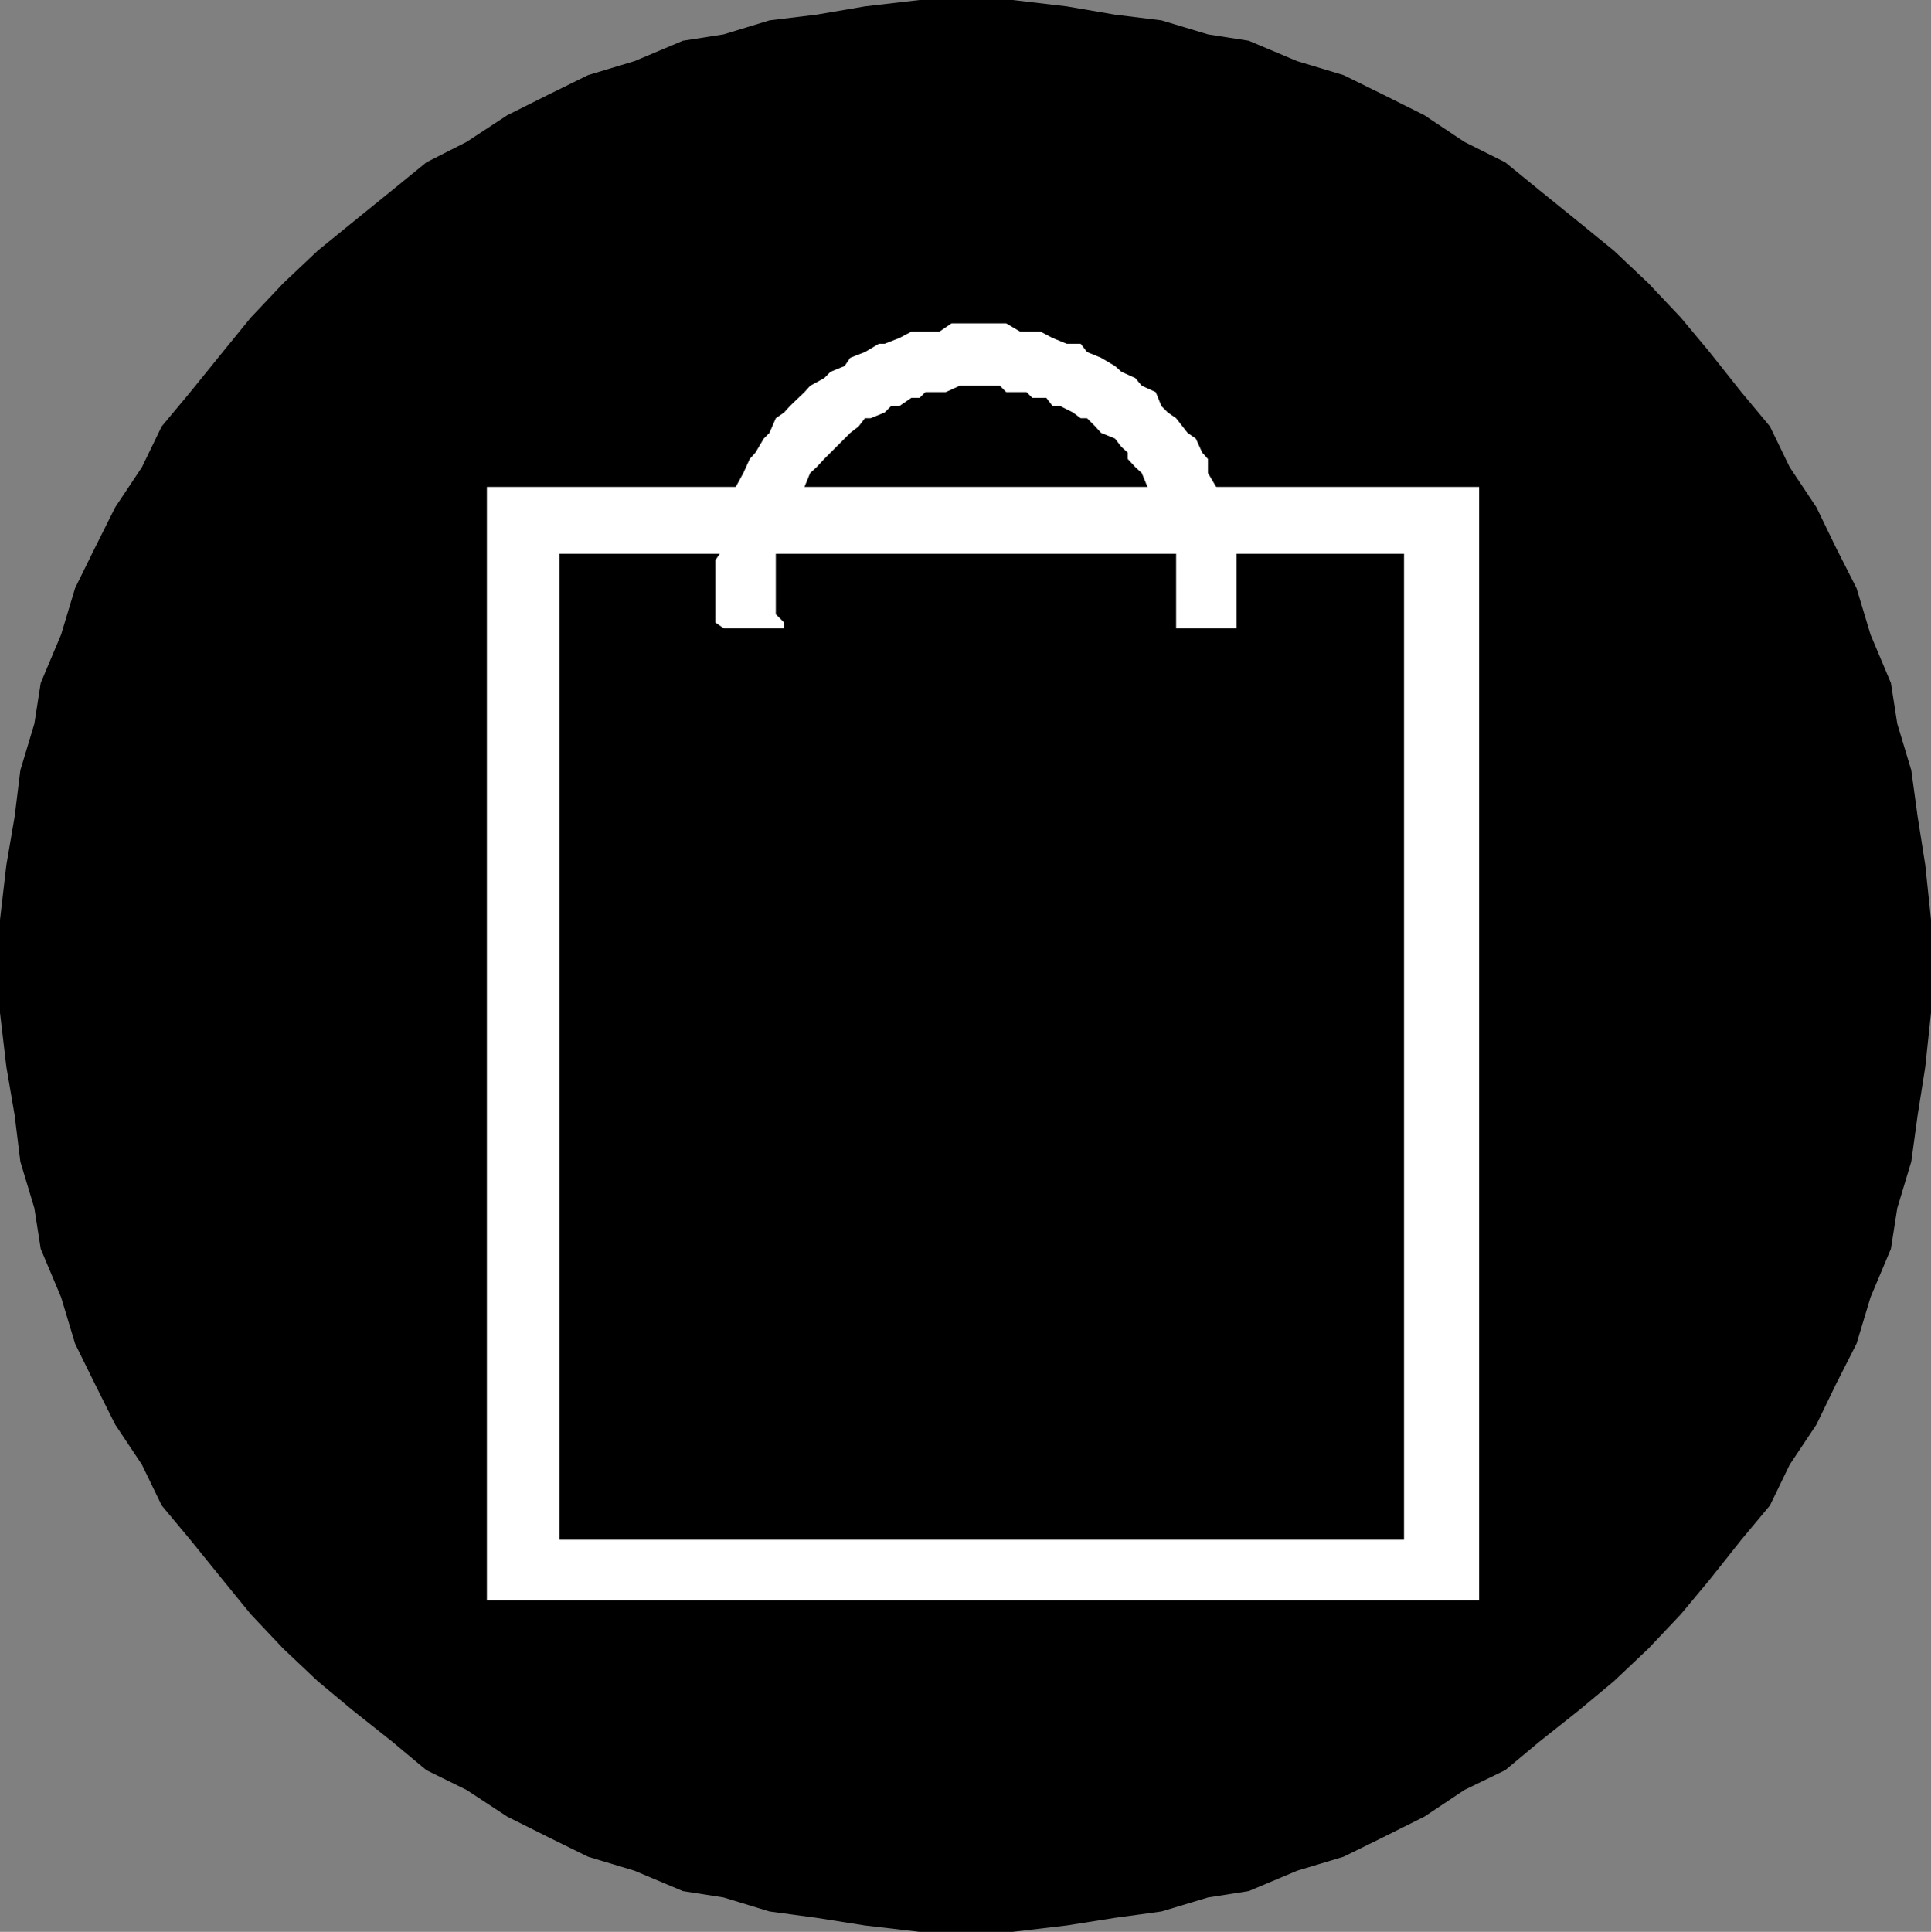
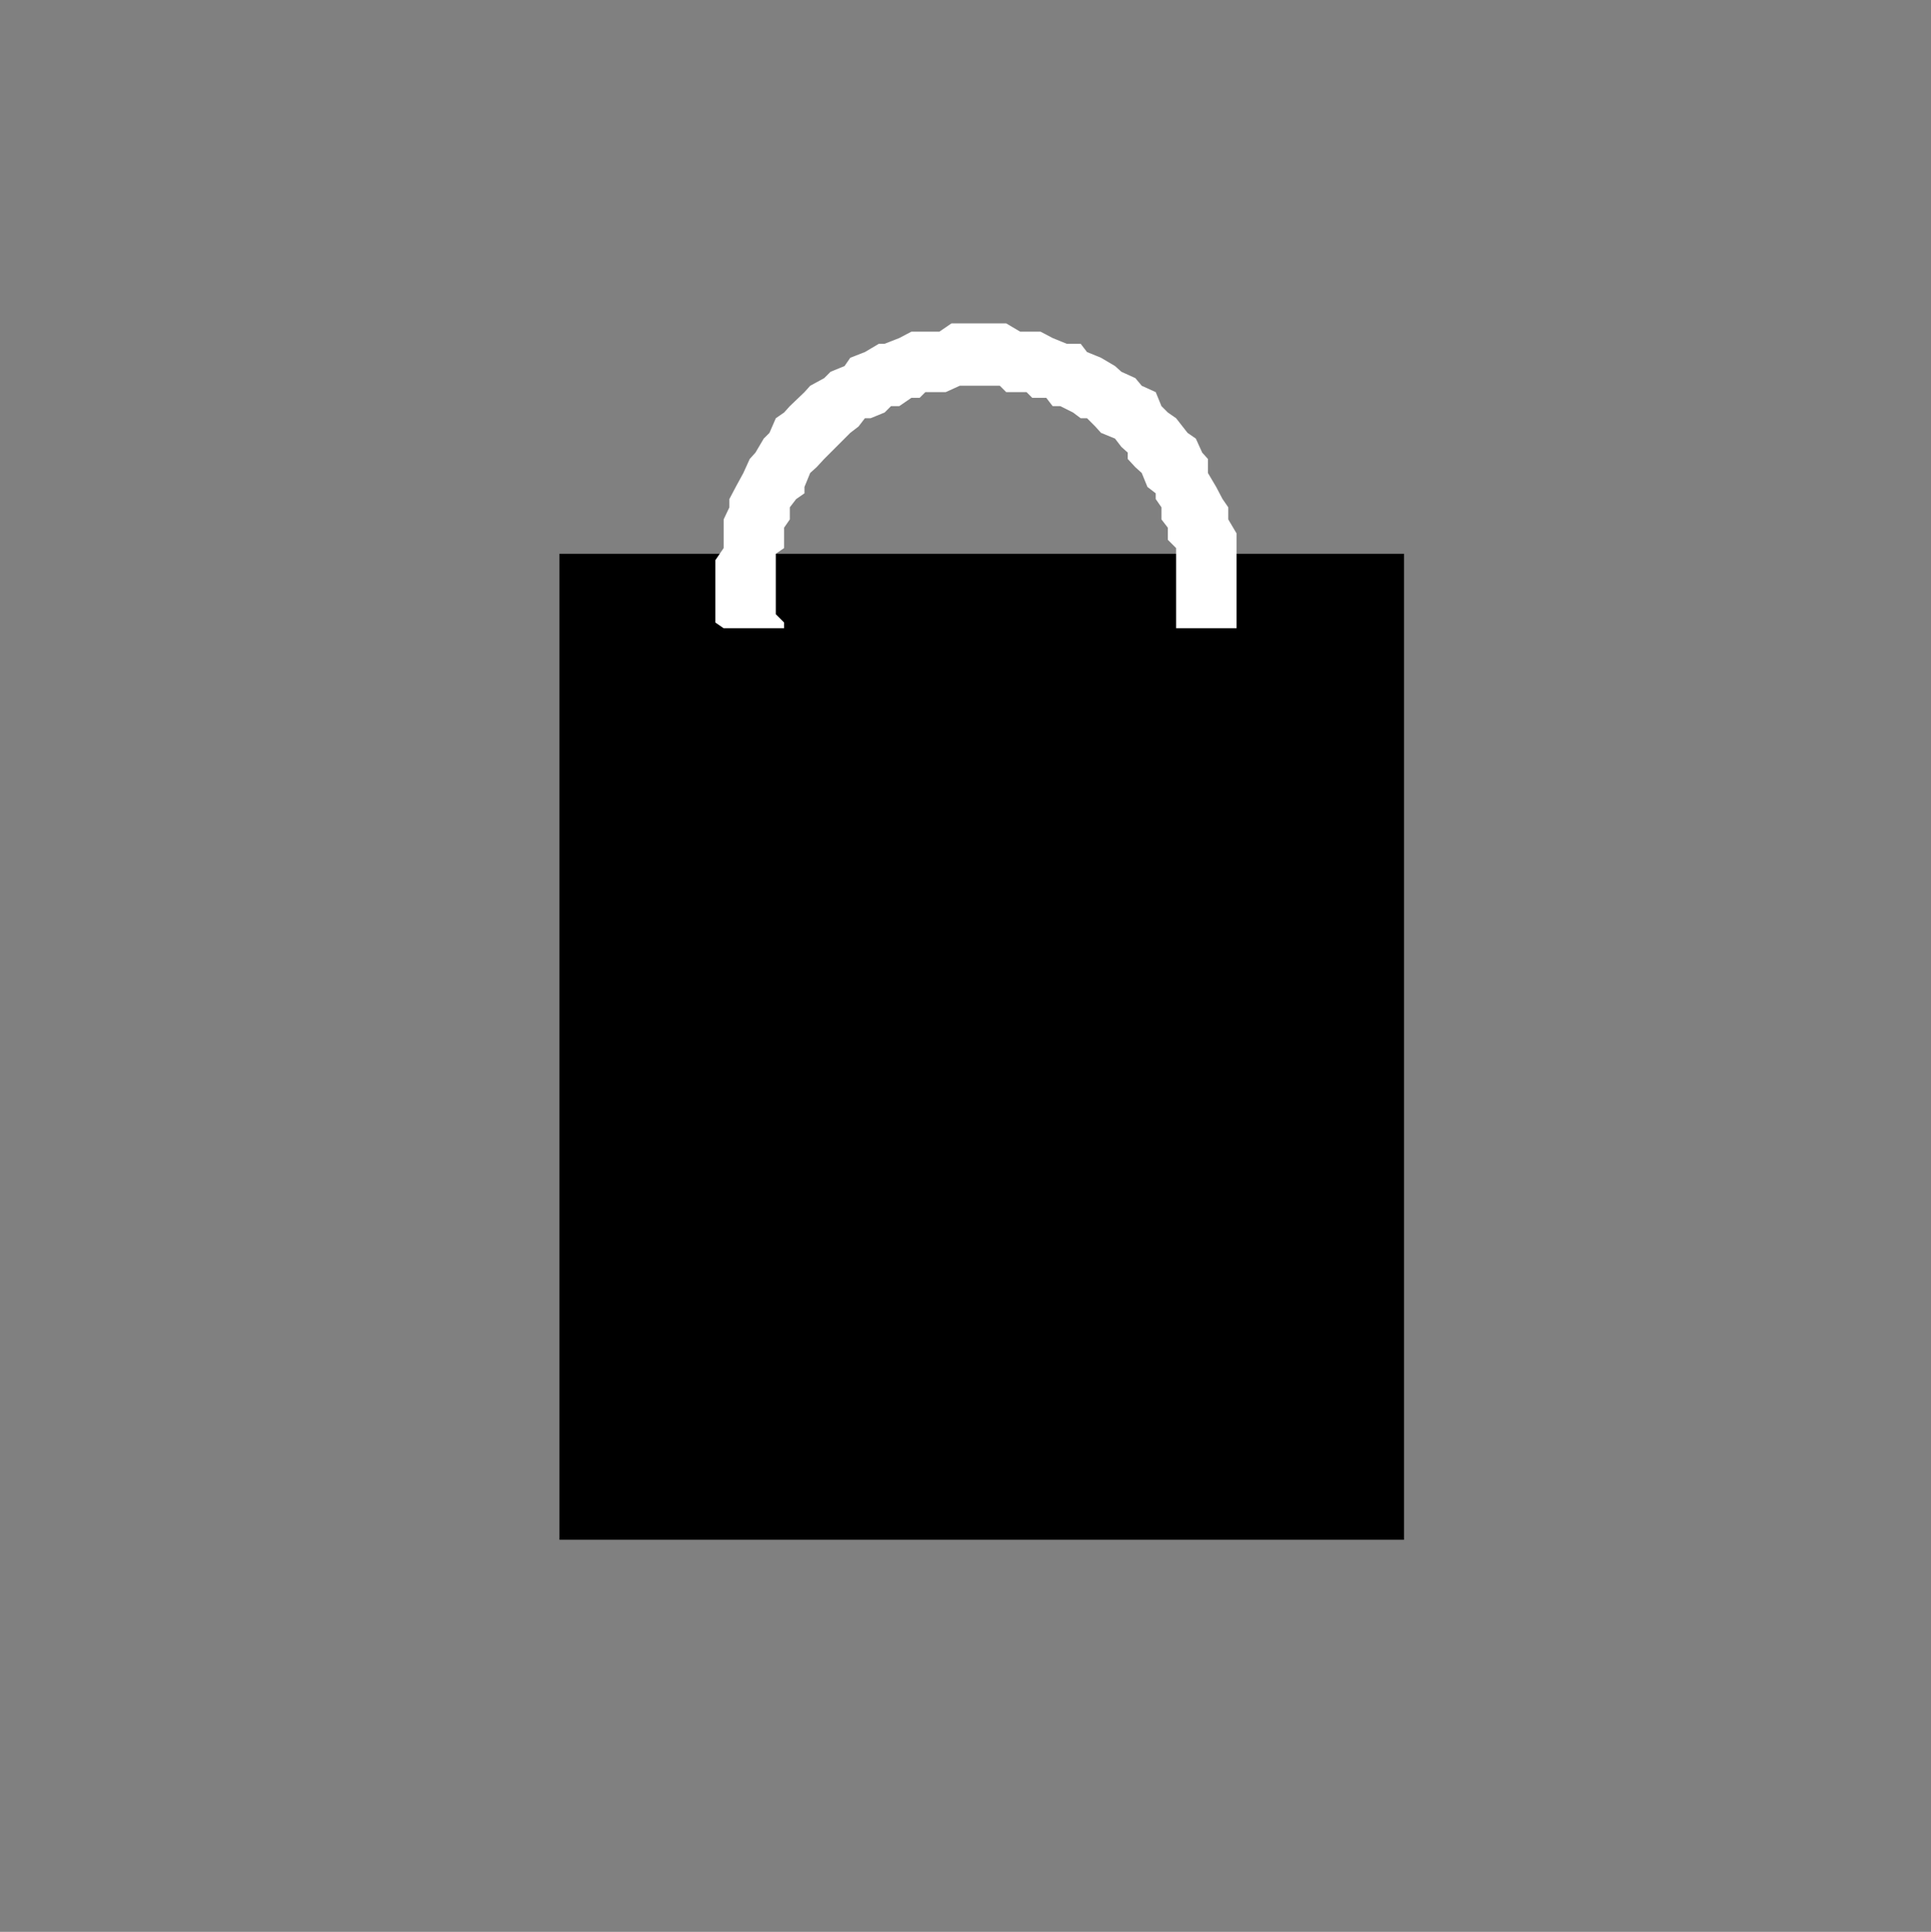
<svg xmlns="http://www.w3.org/2000/svg" xmlns:ns1="http://sodipodi.sourceforge.net/DTD/sodipodi-0.dtd" xmlns:ns2="http://www.inkscape.org/namespaces/inkscape" version="1.0" width="129.724mm" height="129.766mm" id="svg4" ns1:docname="Dingbat 138.wmf">
  <rect width="100%" height="100%" fill="#808080" stroke="none" />
  <ns1:namedview id="namedview4" pagecolor="#ffffff" bordercolor="#000000" borderopacity="0.25" ns2:showpageshadow="2" ns2:pageopacity="0.0" ns2:pagecheckerboard="0" ns2:deskcolor="#d1d1d1" ns2:document-units="mm" />
  <defs id="defs1">
    <pattern id="WMFhbasepattern" patternUnits="userSpaceOnUse" width="6" height="6" x="0" y="0" />
  </defs>
-   <path style="fill:#000000;fill-opacity:1;fill-rule:evenodd;stroke:none" d="m 245.147,490.455 h -11.635 l -13.898,-1.616 -12.282,-1.939 -11.958,-1.616 -11.635,-3.555 -10.342,-1.616 -12.282,-5.171 -11.797,-3.555 -10.181,-5.01 -10.342,-5.171 -10.342,-6.787 -10.181,-5.01 -8.726,-7.272 -10.181,-8.08 -8.726,-7.272 -8.726,-8.242 -8.242,-8.726 -7.11,-8.726 -8.242,-10.181 -7.272,-8.726 L 36.037,371.841 29.25,361.66 24.078,351.318 19.069,341.137 15.514,329.34 10.342,317.059 8.726,306.716 5.171,294.92 3.717,283.123 1.616,270.841 0,257.105 v -11.958 -11.635 l 1.616,-13.898 2.101,-12.282 1.454,-11.797 3.555,-11.797 1.616,-10.342 5.171,-12.282 3.555,-11.797 5.01,-10.181 5.171,-10.342 6.787,-10.181 5.01,-10.342 7.272,-8.726 8.242,-10.181 7.11,-8.726 8.242,-8.726 8.726,-8.242 8.726,-7.11 10.181,-8.242 8.726,-7.11 10.181,-5.171 10.342,-6.787 10.342,-5.171 10.181,-5.01 11.797,-3.555 L 173.397,10.342 183.739,8.726 195.374,5.171 207.333,3.717 219.614,1.616 233.512,0 h 11.635 11.958 l 13.736,1.616 12.282,2.101 11.797,1.454 11.797,3.555 10.342,1.616 12.282,5.171 11.797,3.555 10.181,5.01 10.342,5.171 10.181,6.787 10.342,5.171 8.726,7.11 10.181,8.242 8.726,7.11 8.726,8.242 8.242,8.726 7.272,8.726 8.08,10.181 7.272,8.726 5.01,10.342 6.787,10.181 5.01,10.342 5.171,10.181 3.555,11.797 5.171,12.282 1.616,10.342 3.555,11.797 1.616,11.797 1.939,12.282 1.454,13.898 v 11.635 11.958 l -1.454,13.736 -1.939,12.282 -1.616,11.797 -3.555,11.797 -1.616,10.342 -5.171,12.282 -3.555,11.797 -5.171,10.181 -5.01,10.342 -6.787,10.181 -5.01,10.342 -7.272,8.726 -8.08,10.181 -7.272,8.726 -8.242,8.726 -8.726,8.242 -8.726,7.272 -10.181,8.08 -8.726,7.272 -10.342,5.01 -10.181,6.787 -10.342,5.171 -10.181,5.01 -11.797,3.555 -12.282,5.171 -10.342,1.616 -11.797,3.555 -11.797,1.616 -12.282,1.939 -13.736,1.616 z" id="path1" />
-   <path style="fill:#ffffff;fill-opacity:1;fill-rule:evenodd;stroke:none" d="M 123.624,123.624 H 375.558 V 406.262 H 123.624 Z" id="path2" />
  <path style="fill:#000000;fill-opacity:1;fill-rule:evenodd;stroke:none" d="M 142.046,140.592 H 356.489 V 390.91 H 142.046 Z" id="path3" />
  <path style="fill:#ffffff;fill-opacity:1;fill-rule:evenodd;stroke:none" d="m 199.091,159.499 h -15.352 l -2.101,-1.454 v -2.101 -1.454 -2.101 -1.616 -1.454 -3.555 -3.555 l 2.101,-3.07 v -3.717 -3.555 l 1.454,-3.07 v -2.101 l 1.616,-3.07 1.939,-3.555 1.616,-3.555 1.454,-1.616 2.101,-3.555 1.454,-1.454 1.616,-3.717 2.101,-1.454 1.454,-1.616 3.717,-3.555 1.454,-1.616 3.555,-1.939 1.616,-1.616 3.555,-1.454 1.454,-2.101 3.717,-1.454 3.555,-2.101 h 1.454 l 3.717,-1.454 3.07,-1.616 h 3.555 3.555 l 3.07,-2.101 h 3.555 3.717 3.07 3.555 l 3.555,2.101 h 1.616 3.555 l 3.07,1.616 3.555,1.454 h 3.555 l 1.616,2.101 3.555,1.454 3.555,2.101 1.616,1.454 3.555,1.616 1.616,1.939 3.555,1.616 1.454,3.555 1.616,1.616 2.101,1.454 2.909,3.717 2.101,1.454 1.616,3.555 1.454,1.616 v 3.555 l 2.101,3.555 1.616,3.07 1.454,2.101 v 3.07 l 2.101,3.555 v 3.717 3.07 3.555 3.555 1.454 1.616 2.101 1.454 2.101 1.454 h -15.352 v -1.454 -2.101 -1.454 -2.101 -1.616 -1.454 -3.555 -1.616 -3.555 -1.454 l -2.101,-2.101 v -3.07 l -1.616,-2.101 v -3.07 l -1.454,-2.101 v -1.454 l -2.101,-1.616 -1.454,-3.555 -1.616,-1.454 -1.939,-2.101 v -1.616 l -1.616,-1.454 -1.616,-2.101 -3.555,-1.454 -1.454,-1.616 -2.101,-2.101 h -1.616 l -1.939,-1.454 -3.232,-1.616 h -1.939 l -1.616,-2.101 h -3.555 l -1.454,-1.454 h -1.616 -3.555 l -1.616,-1.616 h -3.555 -1.454 -3.717 -1.454 l -3.555,1.616 h -1.616 -3.555 l -1.454,1.454 h -2.101 l -3.07,2.101 h -2.101 l -1.616,1.616 -3.555,1.454 h -1.454 l -1.616,2.101 -2.101,1.616 -1.454,1.454 -2.101,2.101 -1.454,1.454 -1.616,1.616 -1.939,2.101 -1.616,1.454 -1.454,3.555 v 1.616 l -2.101,1.454 -1.616,2.101 v 3.07 l -1.454,2.101 v 3.07 2.101 l -2.101,1.454 v 3.555 1.616 3.555 1.454 1.616 2.101 1.454 l 2.101,2.101 z" id="path4" />
</svg>